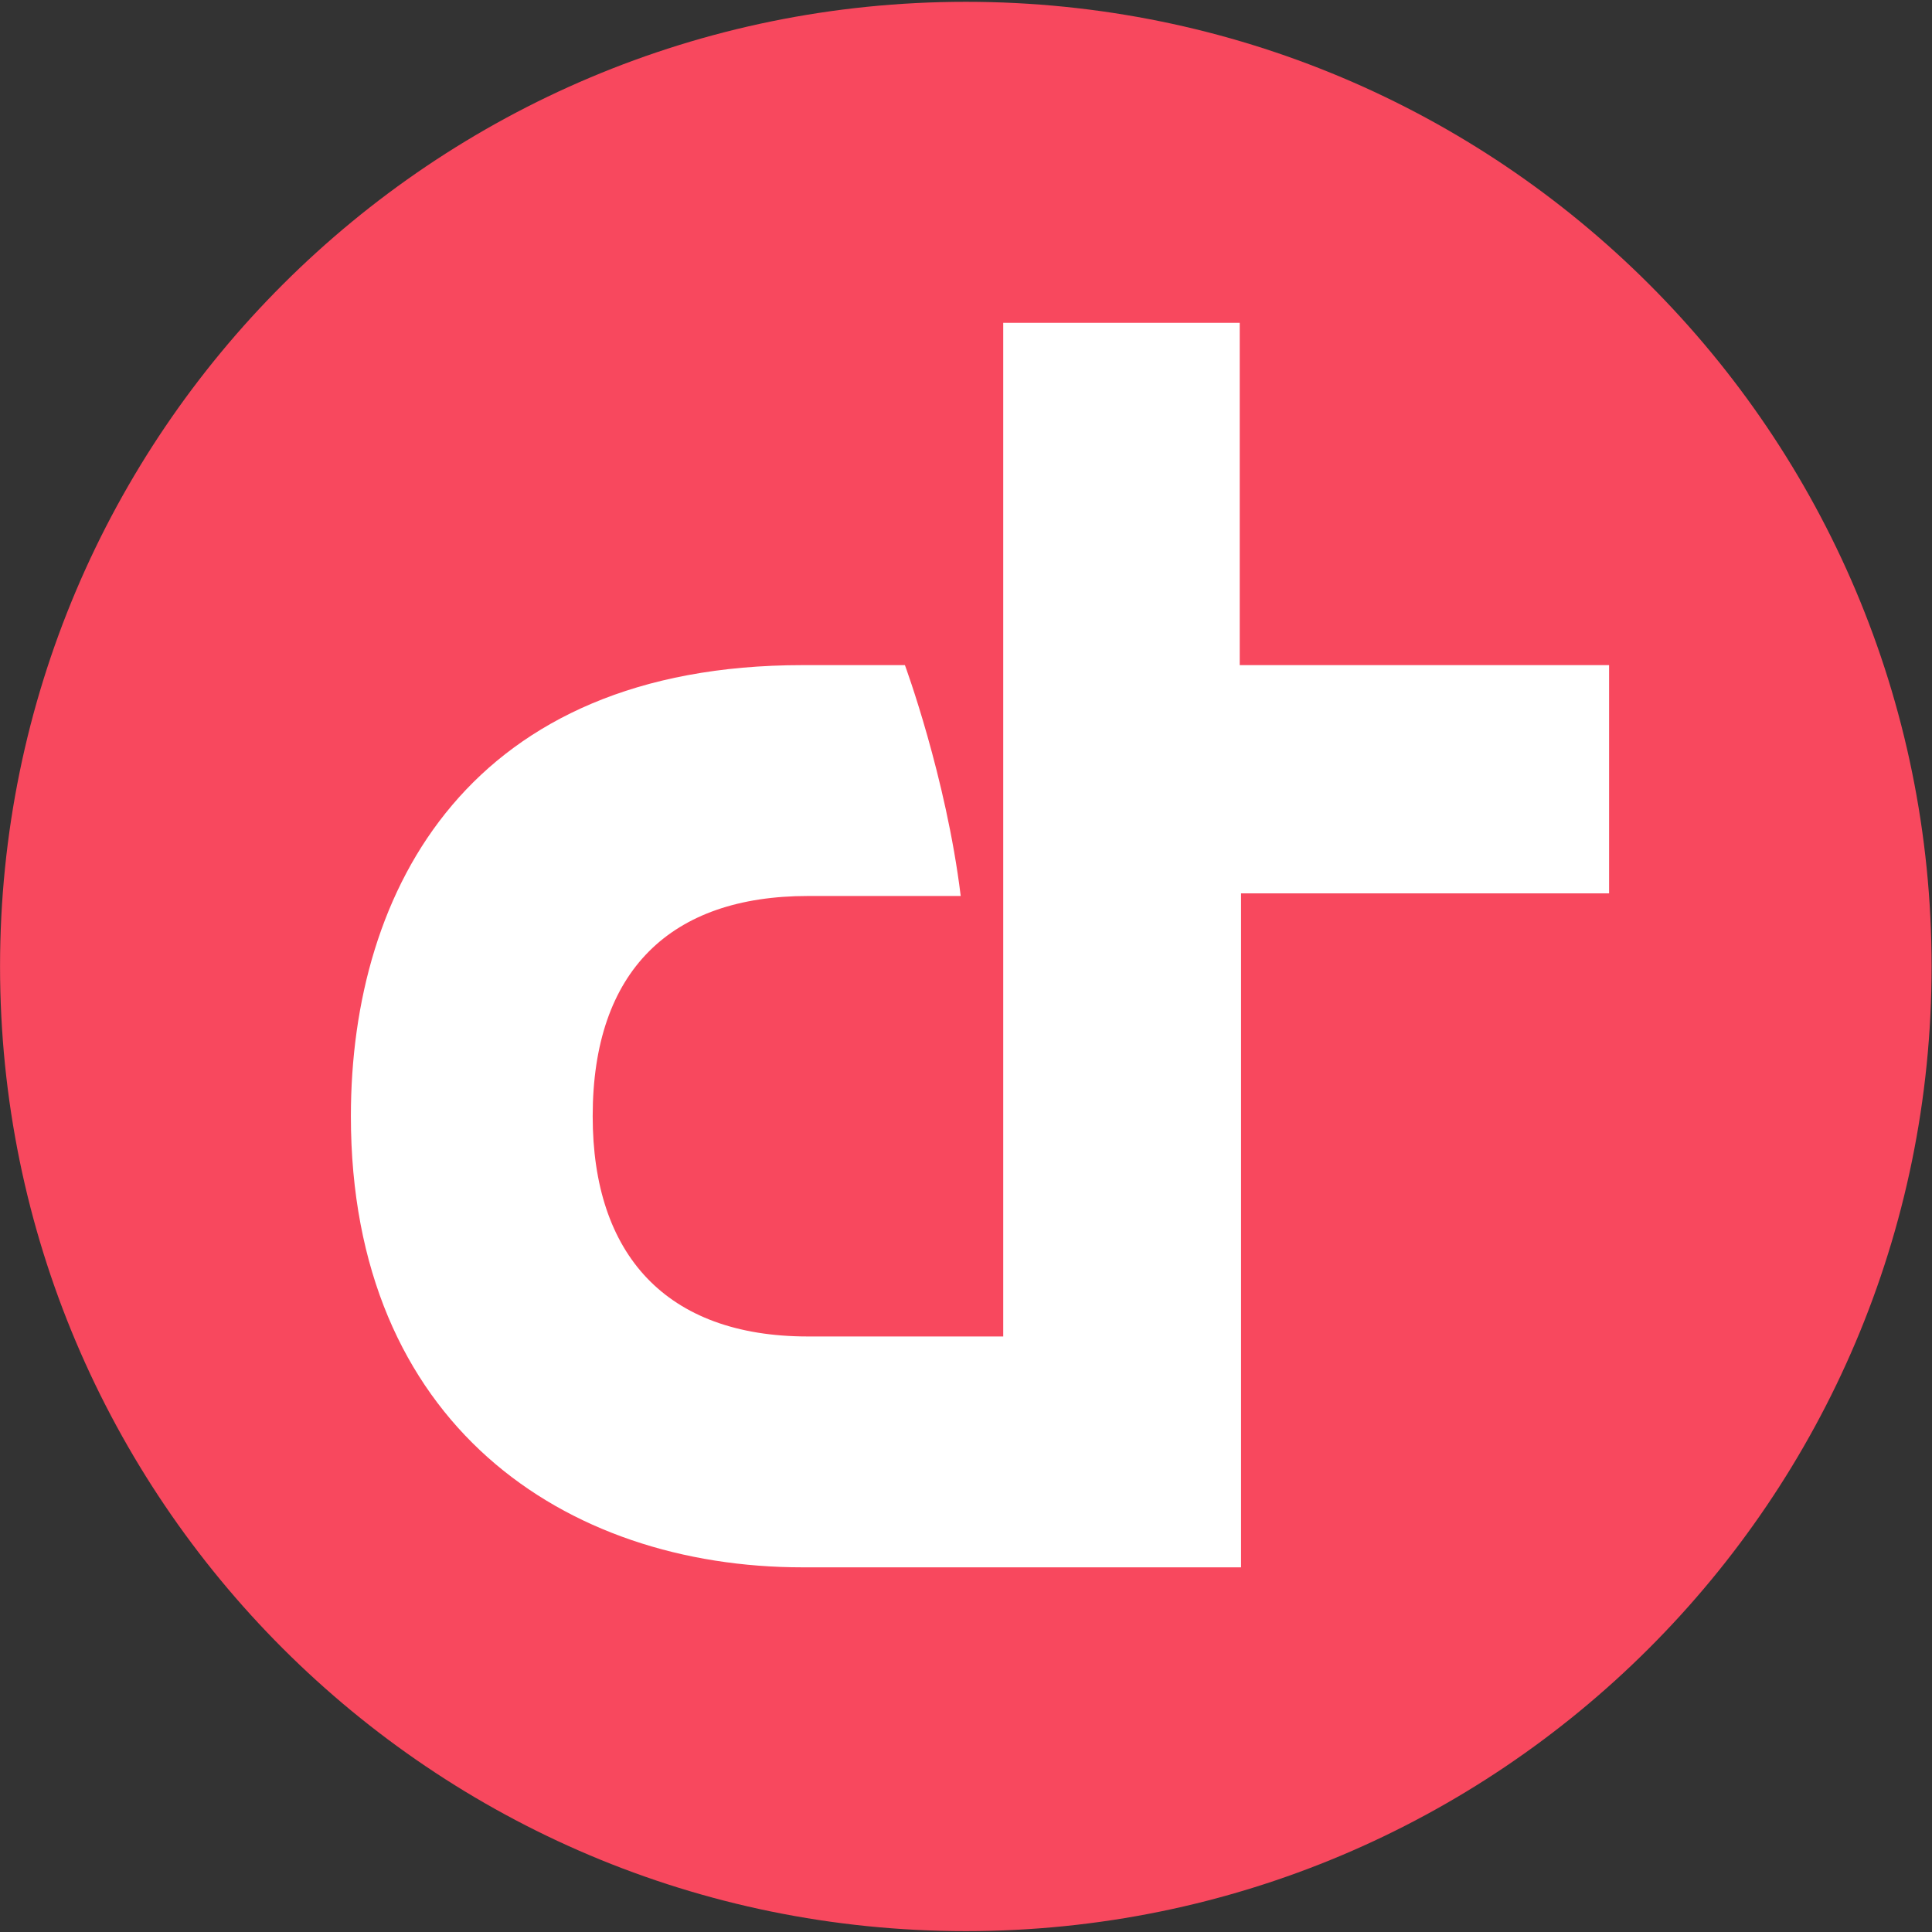
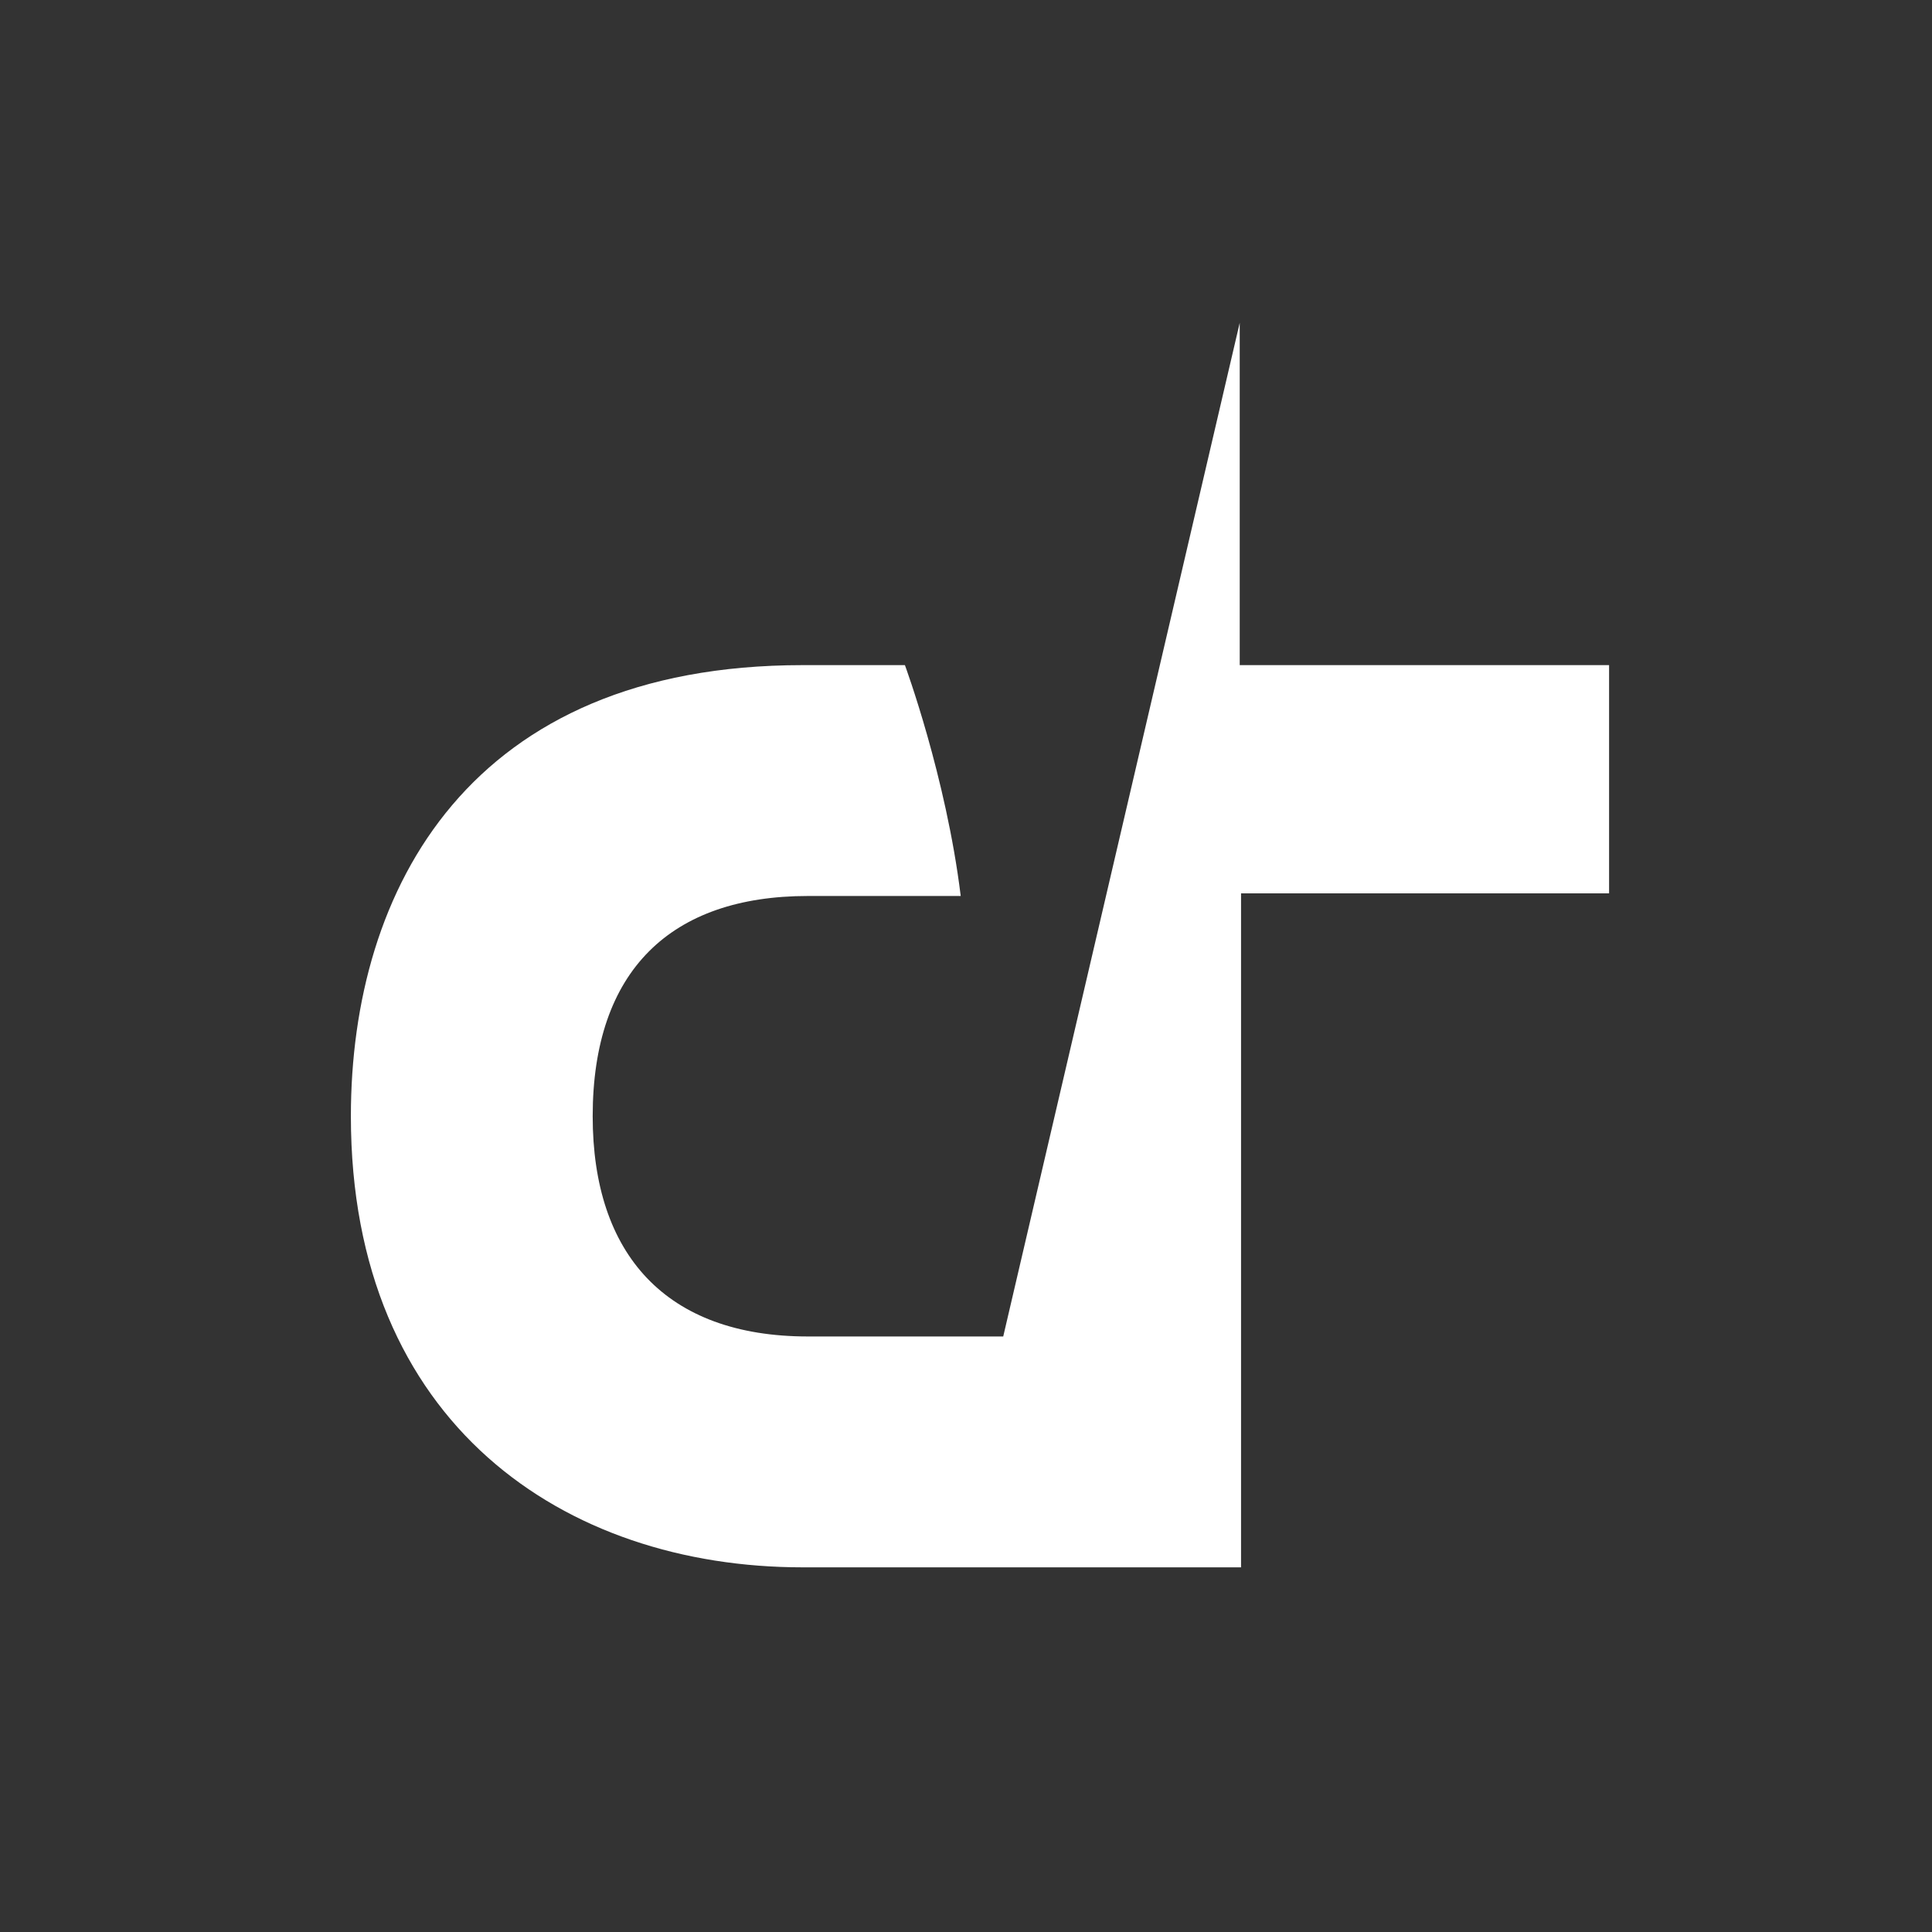
<svg xmlns="http://www.w3.org/2000/svg" viewBox="0 0 500 500">
  <rect x="0" y="0" width="500" height="500" fill="#333333" stroke="none" />
  <g transform="matrix(3.438, 0, 0, 3.434, -176.357, -176.039)" style="">
-     <path class="st1" d="M124,51.4c-40.1,0-72.7,32.5-72.7,72.7v0c0,0,0,0,0,0c0,40.1,32.5,72.7,72.7,72.7h0 c40.1,0,72.7-32.5,72.7-72.7C196.7,83.9,164.2,51.4,124,51.4z" style="fill: rgb(248, 72, 94);" />
-   </g>
-   <path class="st2" d="M 416.771 231.194 L 321.183 231.194 L 321.183 405.625 L 207.715 405.625 C 146.166 405.625 90.808 368.539 90.808 288.879 C 90.808 229.821 121.754 172.134 207.715 172.134 L 234.191 172.134 C 234.191 172.134 244.849 200.977 248.633 231.881 L 209.09 231.881 C 173.674 231.881 153.387 251.108 153.387 288.879 C 153.387 324.59 172.298 345.878 209.09 345.878 L 259.635 345.878 L 259.635 83.547 L 320.839 83.547 L 320.839 172.134 L 416.429 172.134 L 416.429 231.194 L 416.771 231.194 Z" style="fill: rgb(255, 255, 255);" />
+     </g>
+   <path class="st2" d="M 416.771 231.194 L 321.183 231.194 L 321.183 405.625 L 207.715 405.625 C 146.166 405.625 90.808 368.539 90.808 288.879 C 90.808 229.821 121.754 172.134 207.715 172.134 L 234.191 172.134 C 234.191 172.134 244.849 200.977 248.633 231.881 L 209.09 231.881 C 173.674 231.881 153.387 251.108 153.387 288.879 C 153.387 324.59 172.298 345.878 209.09 345.878 L 259.635 345.878 L 320.839 83.547 L 320.839 172.134 L 416.429 172.134 L 416.429 231.194 L 416.771 231.194 Z" style="fill: rgb(255, 255, 255);" />
</svg>